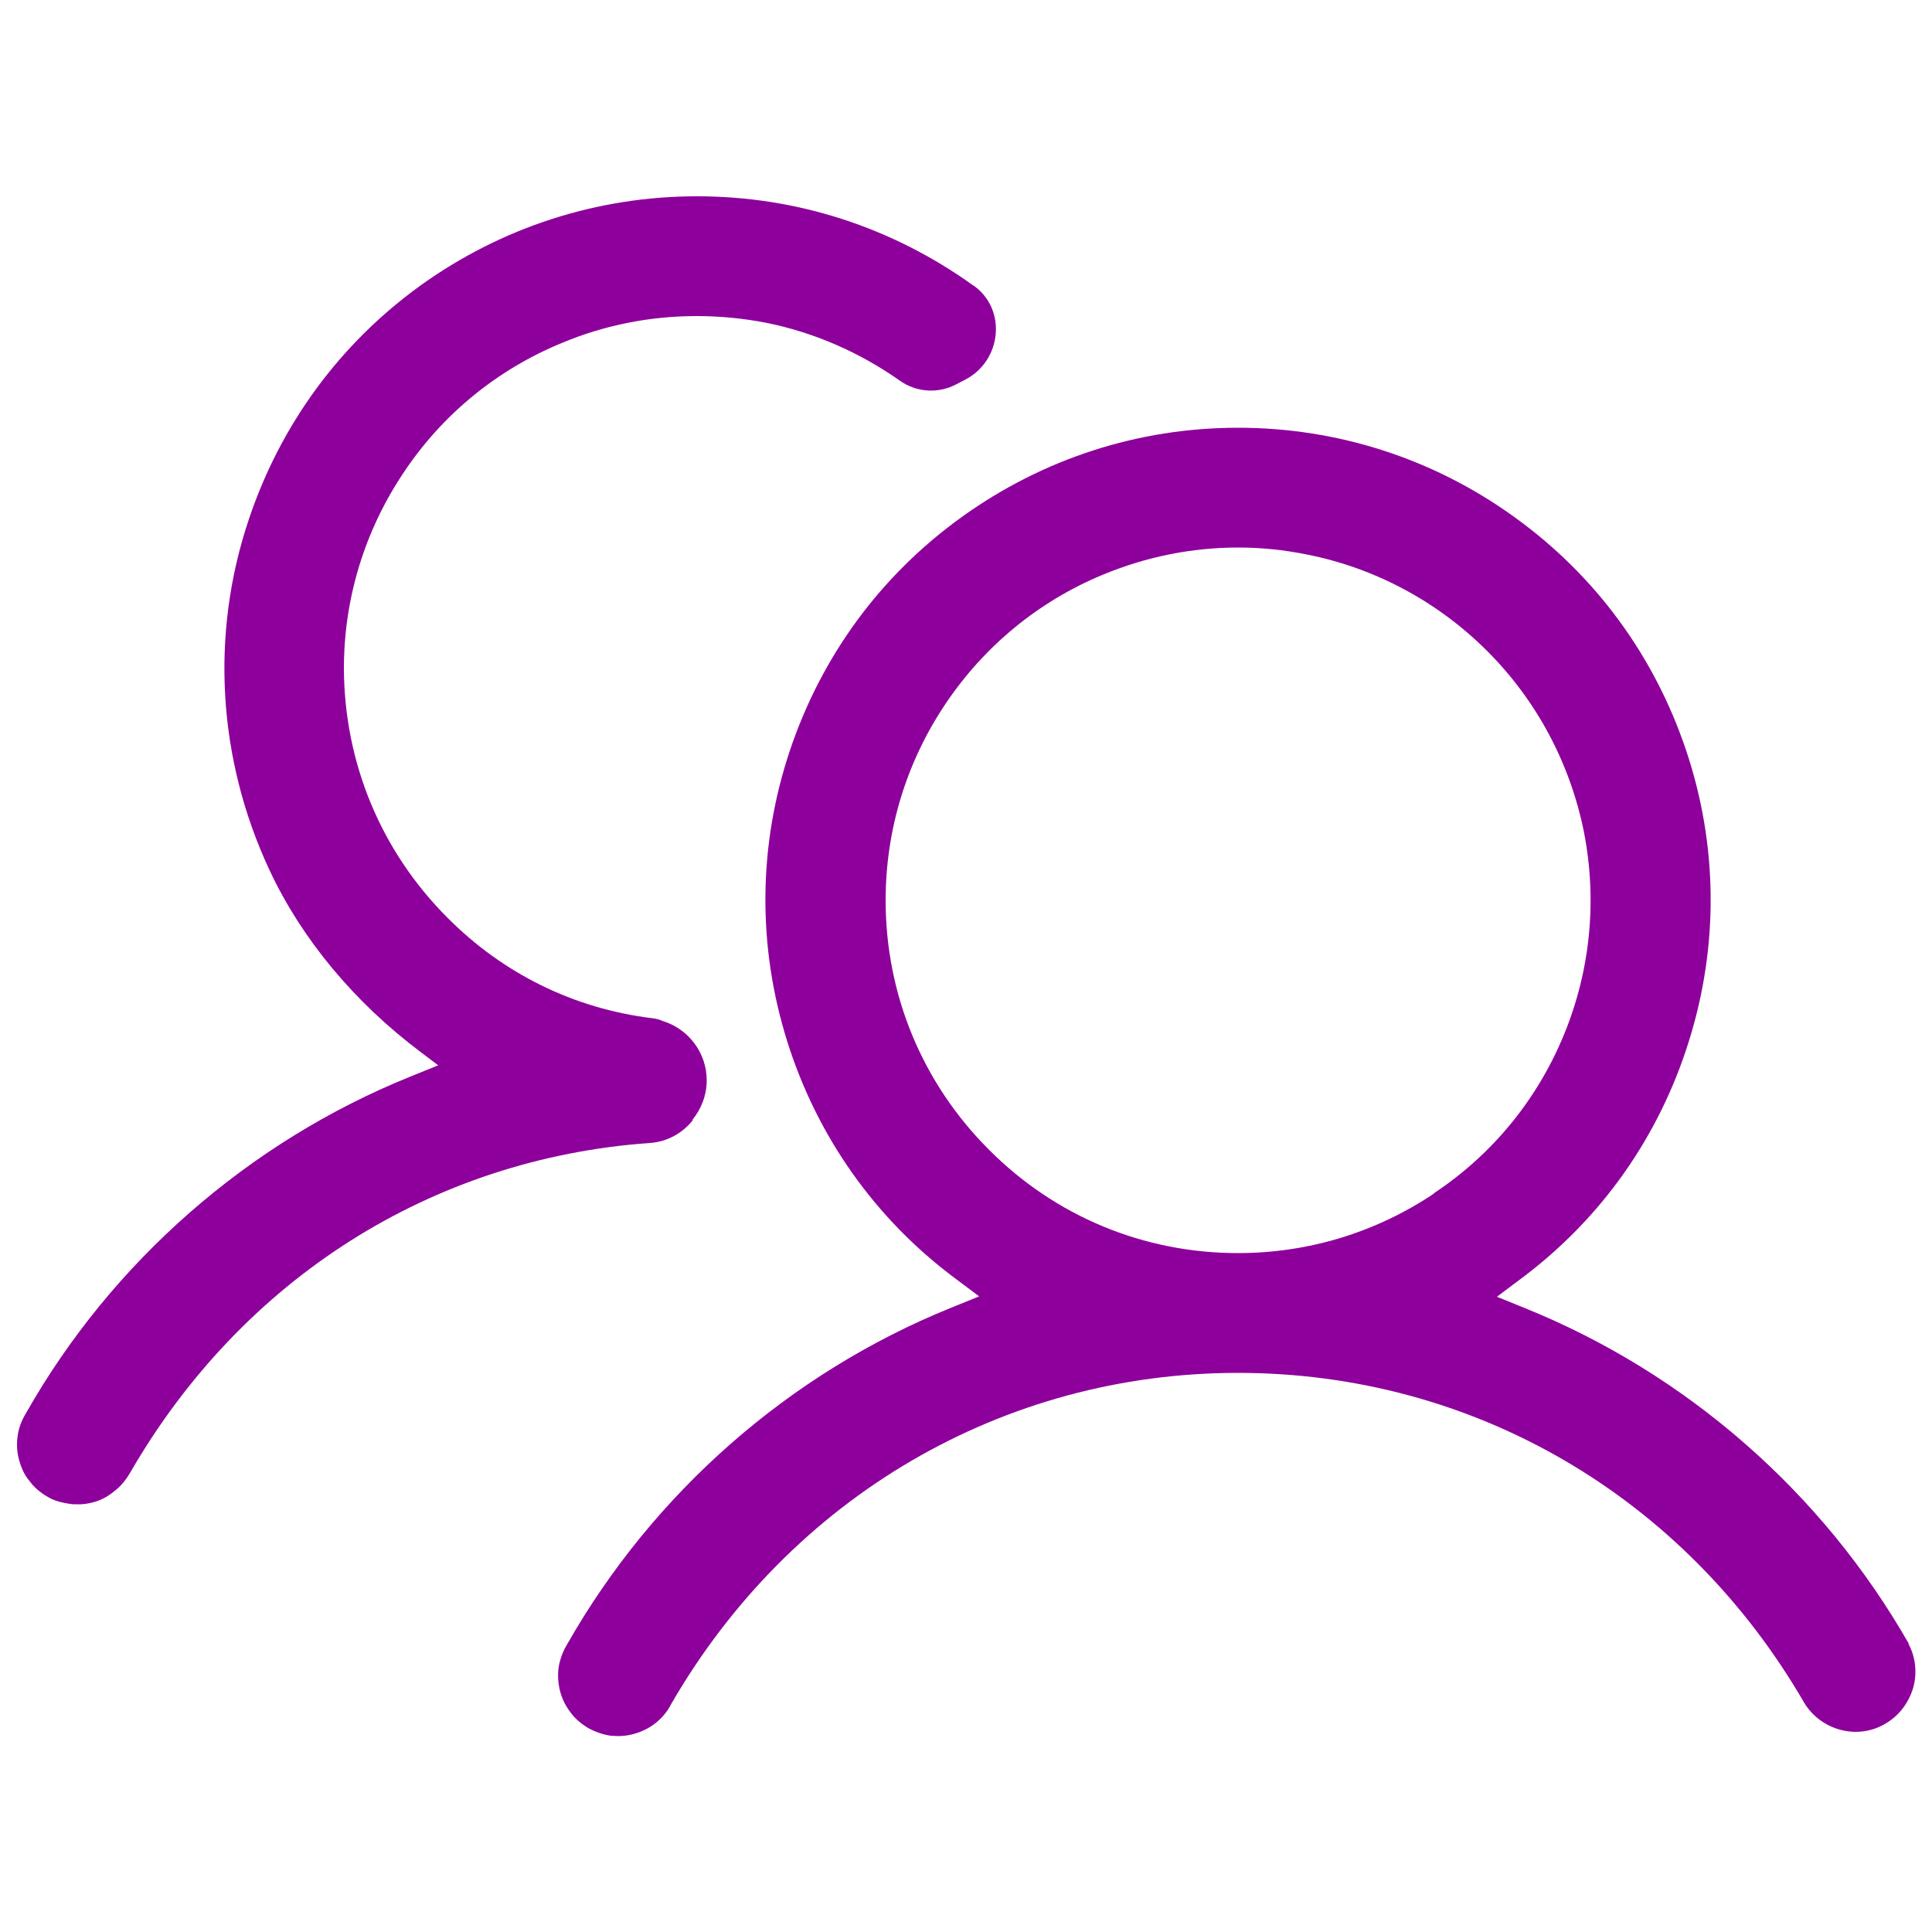
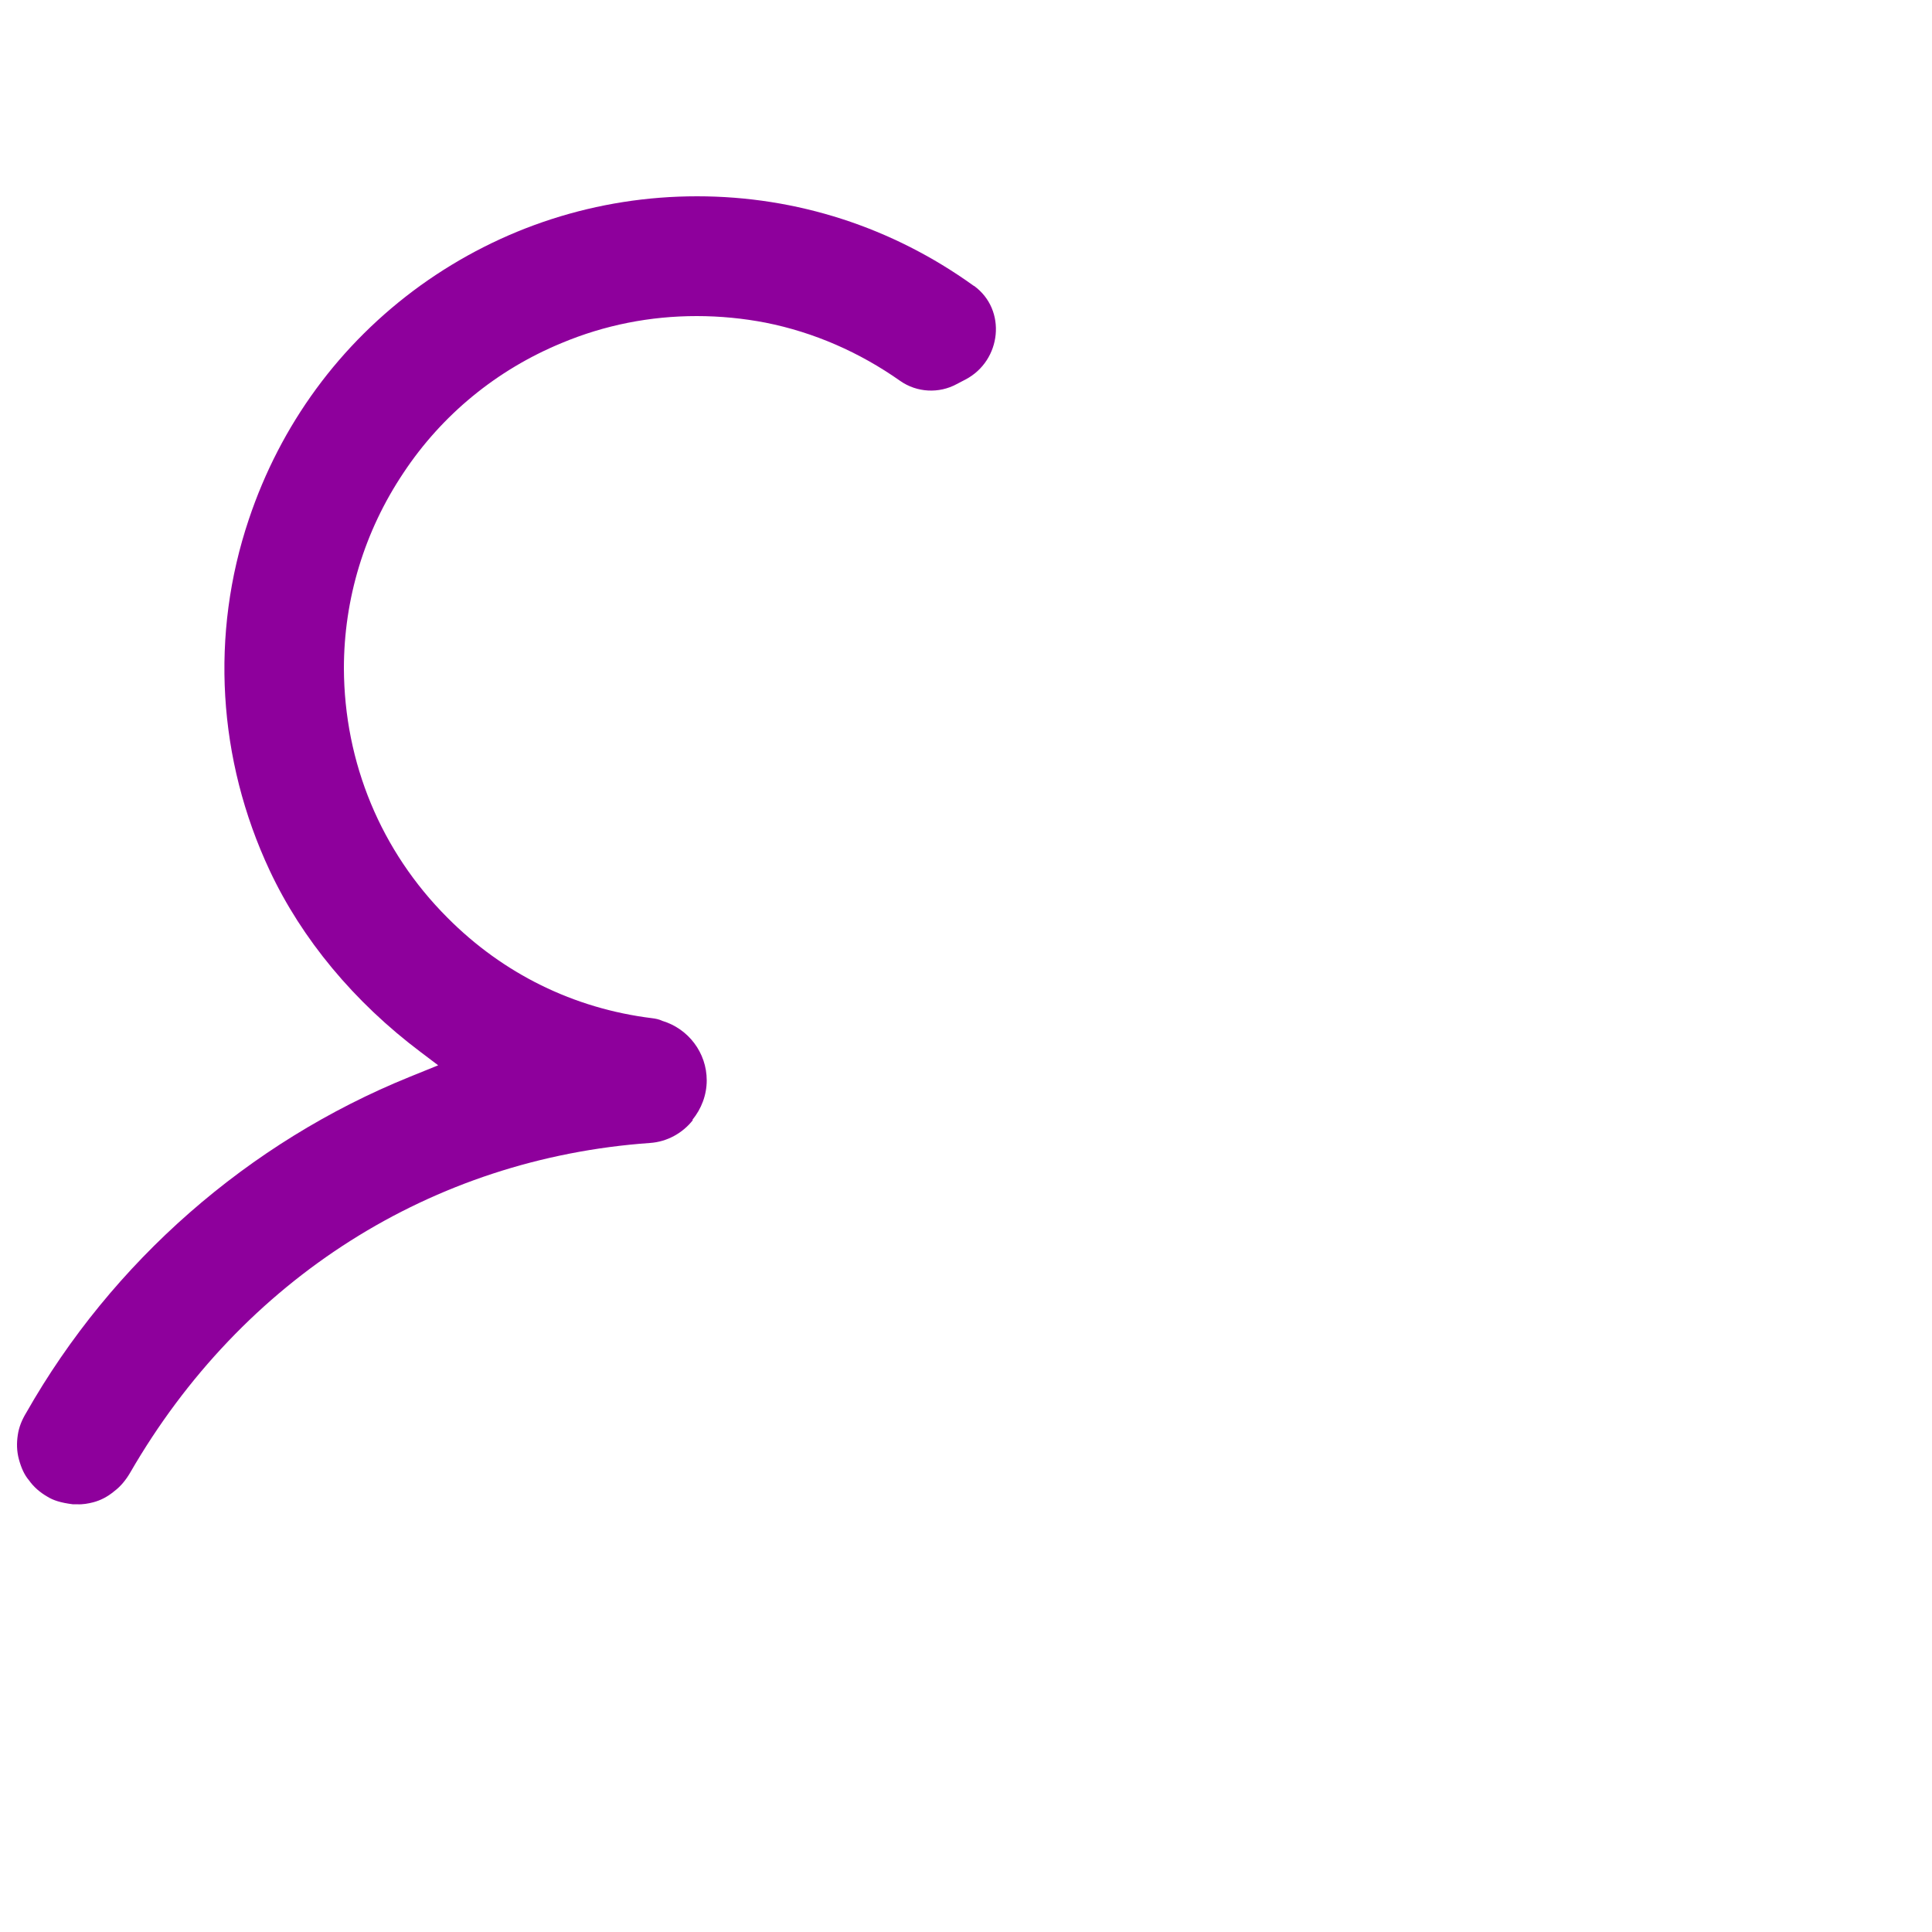
<svg xmlns="http://www.w3.org/2000/svg" id="Layer_1" version="1.1" viewBox="0 0 50 50">
  <defs>
    <style>
      .st0 {
        fill: #8e009c;
      }
    </style>
  </defs>
-   <path class="st0" d="M49.4,42.54c-2.23-3.91-5.75-6.99-9.92-8.68l-.74-.3.64-.48c2.07-1.55,3.56-3.67,4.33-6.14.77-2.46.75-5.06-.07-7.51-.82-2.45-2.35-4.54-4.45-6.05-2.09-1.51-4.57-2.31-7.15-2.31s-5.05.8-7.15,2.31c-2.1,1.51-3.63,3.6-4.45,6.05-.82,2.45-.84,5.05-.07,7.51.77,2.46,2.27,4.59,4.33,6.13l.64.48-.74.3c-4.17,1.69-7.69,4.78-9.92,8.7-.11.18-.18.37-.22.58-.03.21-.02.41.03.62.05.2.14.39.27.56.12.17.28.3.46.41.18.1.38.17.58.2.06,0,.13.01.19.01.15,0,.29-.02.43-.06.2-.06.39-.15.55-.28.16-.13.3-.29.4-.49,3.1-5.36,8.59-8.57,14.67-8.57s11.56,3.19,14.66,8.55c.21.34.55.59.94.69.12.03.25.05.38.05.27,0,.54-.07.77-.21.35-.2.6-.53.72-.92.11-.38.07-.8-.12-1.15ZM37.11,30.89c-1.51,1.01-3.26,1.54-5.07,1.54-2.44,0-4.73-.95-6.45-2.68-1.72-1.72-2.67-4.01-2.67-6.45,0-1.81.53-3.56,1.54-5.07,1.01-1.51,2.42-2.67,4.09-3.36,1.11-.46,2.29-.7,3.49-.7.6,0,1.19.06,1.78.18,1.77.35,3.39,1.22,4.67,2.5,1.28,1.28,2.14,2.9,2.5,4.67.35,1.78.17,3.6-.52,5.27-.69,1.67-1.85,3.09-3.36,4.09Z" />
  <path class="st0" d="M17.92,28.98c.23-.28.37-.64.37-1.02,0-.72-.48-1.34-1.15-1.54-.08-.04-.18-.06-.27-.07-2.02-.25-3.85-1.15-5.29-2.6-1.72-1.72-2.67-4.01-2.68-6.45,0-1.8.53-3.55,1.54-5.06,1-1.51,2.42-2.67,4.09-3.36,1.12-.47,2.3-.7,3.5-.7.61,0,1.21.06,1.78.17,1.26.25,2.44.77,3.49,1.51.43.3,1,.33,1.46.08.08-.04.15-.08.23-.12.93-.49,1.07-1.8.22-2.42,0,0-.01,0-.02-.01-2.1-1.51-4.57-2.31-7.15-2.31s-5.06.8-7.16,2.31c-2.09,1.51-3.62,3.6-4.44,6.05-1,2.97-.81,6.21.54,9.09.83,1.77,2.18,3.4,3.91,4.7l.45.34-.74.3c-4.17,1.69-7.7,4.78-9.92,8.69-.11.18-.19.37-.22.58-.03.2-.03.41.03.63s.14.4.26.54c.12.17.28.31.47.42.16.1.35.16.66.2h.11c.15.01.3-.02.42-.05.19-.05.37-.14.55-.29.16-.12.3-.29.41-.48,2.9-5.02,7.81-8.13,13.45-8.53.45-.03.85-.26,1.11-.59Z" />
</svg>